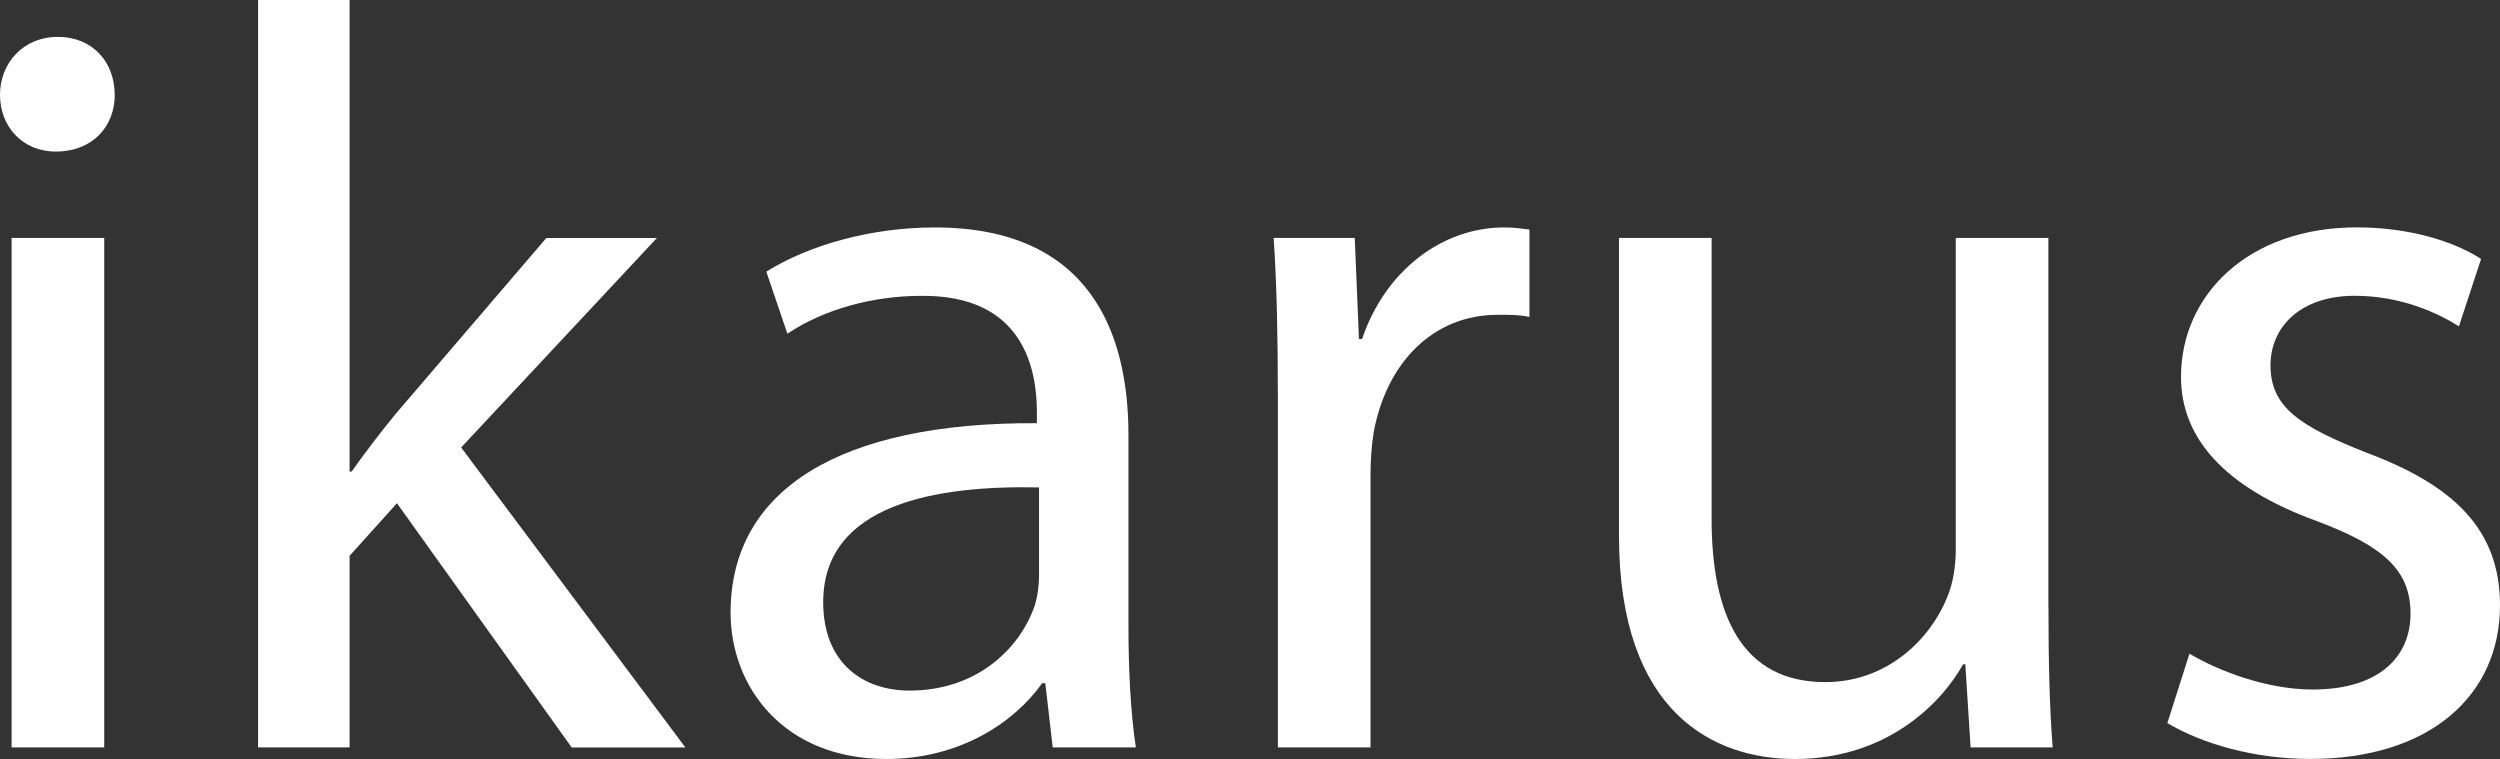
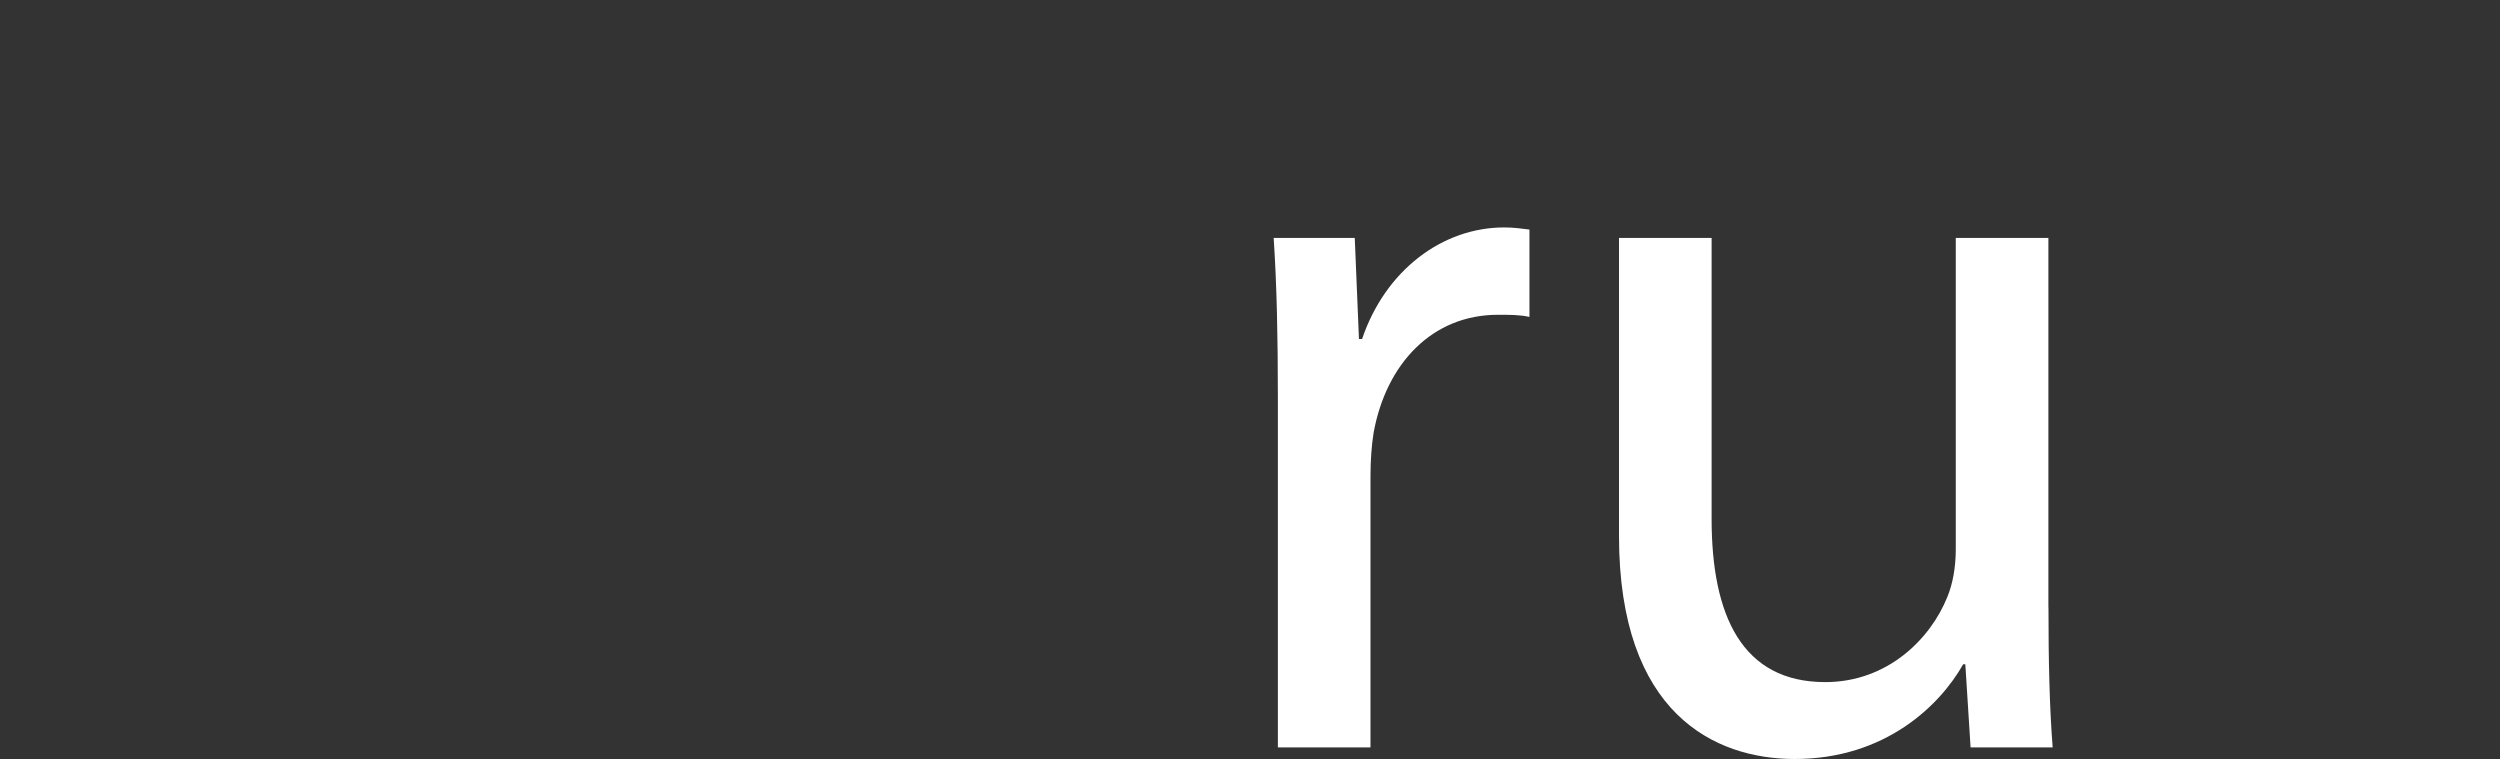
<svg xmlns="http://www.w3.org/2000/svg" id="Ebene_1" viewBox="0 0 351.19 106.62">
  <rect x="0" y="0" width="351.19" height="106.62" fill="#333333" stroke="none" />
  <defs>
    <style>.cls-1{fill:#fff;}</style>
  </defs>
-   <path class="cls-1" d="M16.12,13.31c0,4.44-3.1,7.98-8.28,7.98-4.73,0-7.84-3.55-7.84-7.98S3.25,5.18,8.13,5.18s7.98,3.55,7.98,8.13ZM1.63,104.99V33.42H14.64V104.99H1.63Z" />
-   <path class="cls-1" d="M49.09,66.25h.3c1.77-2.51,4.14-5.62,6.21-8.13l21.15-24.69h15.53l-27.5,29.43,31.5,42.14h-15.97l-24.55-34.31-6.65,7.39v26.91h-12.86V0h12.86V66.25Z" />
-   <path class="cls-1" d="M158.52,87.84c0,6.21,.3,12.27,1.04,17.15h-11.68l-1.04-9.02h-.44c-3.99,5.62-11.68,10.65-21.89,10.65-14.49,0-21.88-10.2-21.88-20.55,0-17.3,15.38-26.77,43.03-26.62v-1.48c0-5.77-1.63-16.56-16.27-16.41-6.8,0-13.75,1.92-18.78,5.32l-2.96-8.72c5.92-3.7,14.64-6.21,23.66-6.21,21.89,0,27.21,14.94,27.21,29.13v26.77Zm-12.57-19.37c-14.2-.3-30.31,2.22-30.31,16.12,0,8.58,5.62,12.42,12.13,12.42,9.46,0,15.53-5.91,17.6-11.98,.44-1.48,.59-2.96,.59-4.14v-12.42Z" />
  <path class="cls-1" d="M179.51,55.75c0-8.43-.15-15.67-.59-22.33h11.39l.59,14.2h.44c3.25-9.61,11.24-15.67,19.96-15.67,1.33,0,2.37,.15,3.55,.3v12.27c-1.33-.3-2.66-.3-4.44-.3-9.17,0-15.67,6.8-17.45,16.56-.29,1.77-.44,3.99-.44,6.06v38.15h-13.01V55.75Z" />
  <path class="cls-1" d="M287.76,85.32c0,7.54,.15,14.05,.59,19.67h-11.53l-.74-11.68h-.3c-3.25,5.77-10.94,13.31-23.66,13.31-11.24,0-24.69-6.36-24.69-31.35V33.42h13.01v39.48c0,13.6,4.29,22.92,15.97,22.92,8.72,0,14.79-6.06,17.15-11.98,.74-1.77,1.18-4.14,1.18-6.65V33.42h13.01v51.9Z" />
-   <path class="cls-1" d="M307.57,91.83c3.99,2.37,10.79,5.03,17.3,5.03,9.32,0,13.75-4.58,13.75-10.65s-3.7-9.46-13.16-13.01c-13.01-4.73-19.08-11.68-19.08-20.26,0-11.53,9.46-21,24.7-21,7.25,0,13.6,1.92,17.45,4.44l-3.11,9.46c-2.81-1.77-7.99-4.29-14.64-4.29-7.69,0-11.83,4.44-11.83,9.76,0,5.91,4.14,8.58,13.46,12.27,12.27,4.58,18.78,10.79,18.78,21.44,0,12.72-9.91,21.59-26.62,21.59-7.84,0-15.08-2.07-20.11-5.03l3.11-9.76Z" />
</svg>